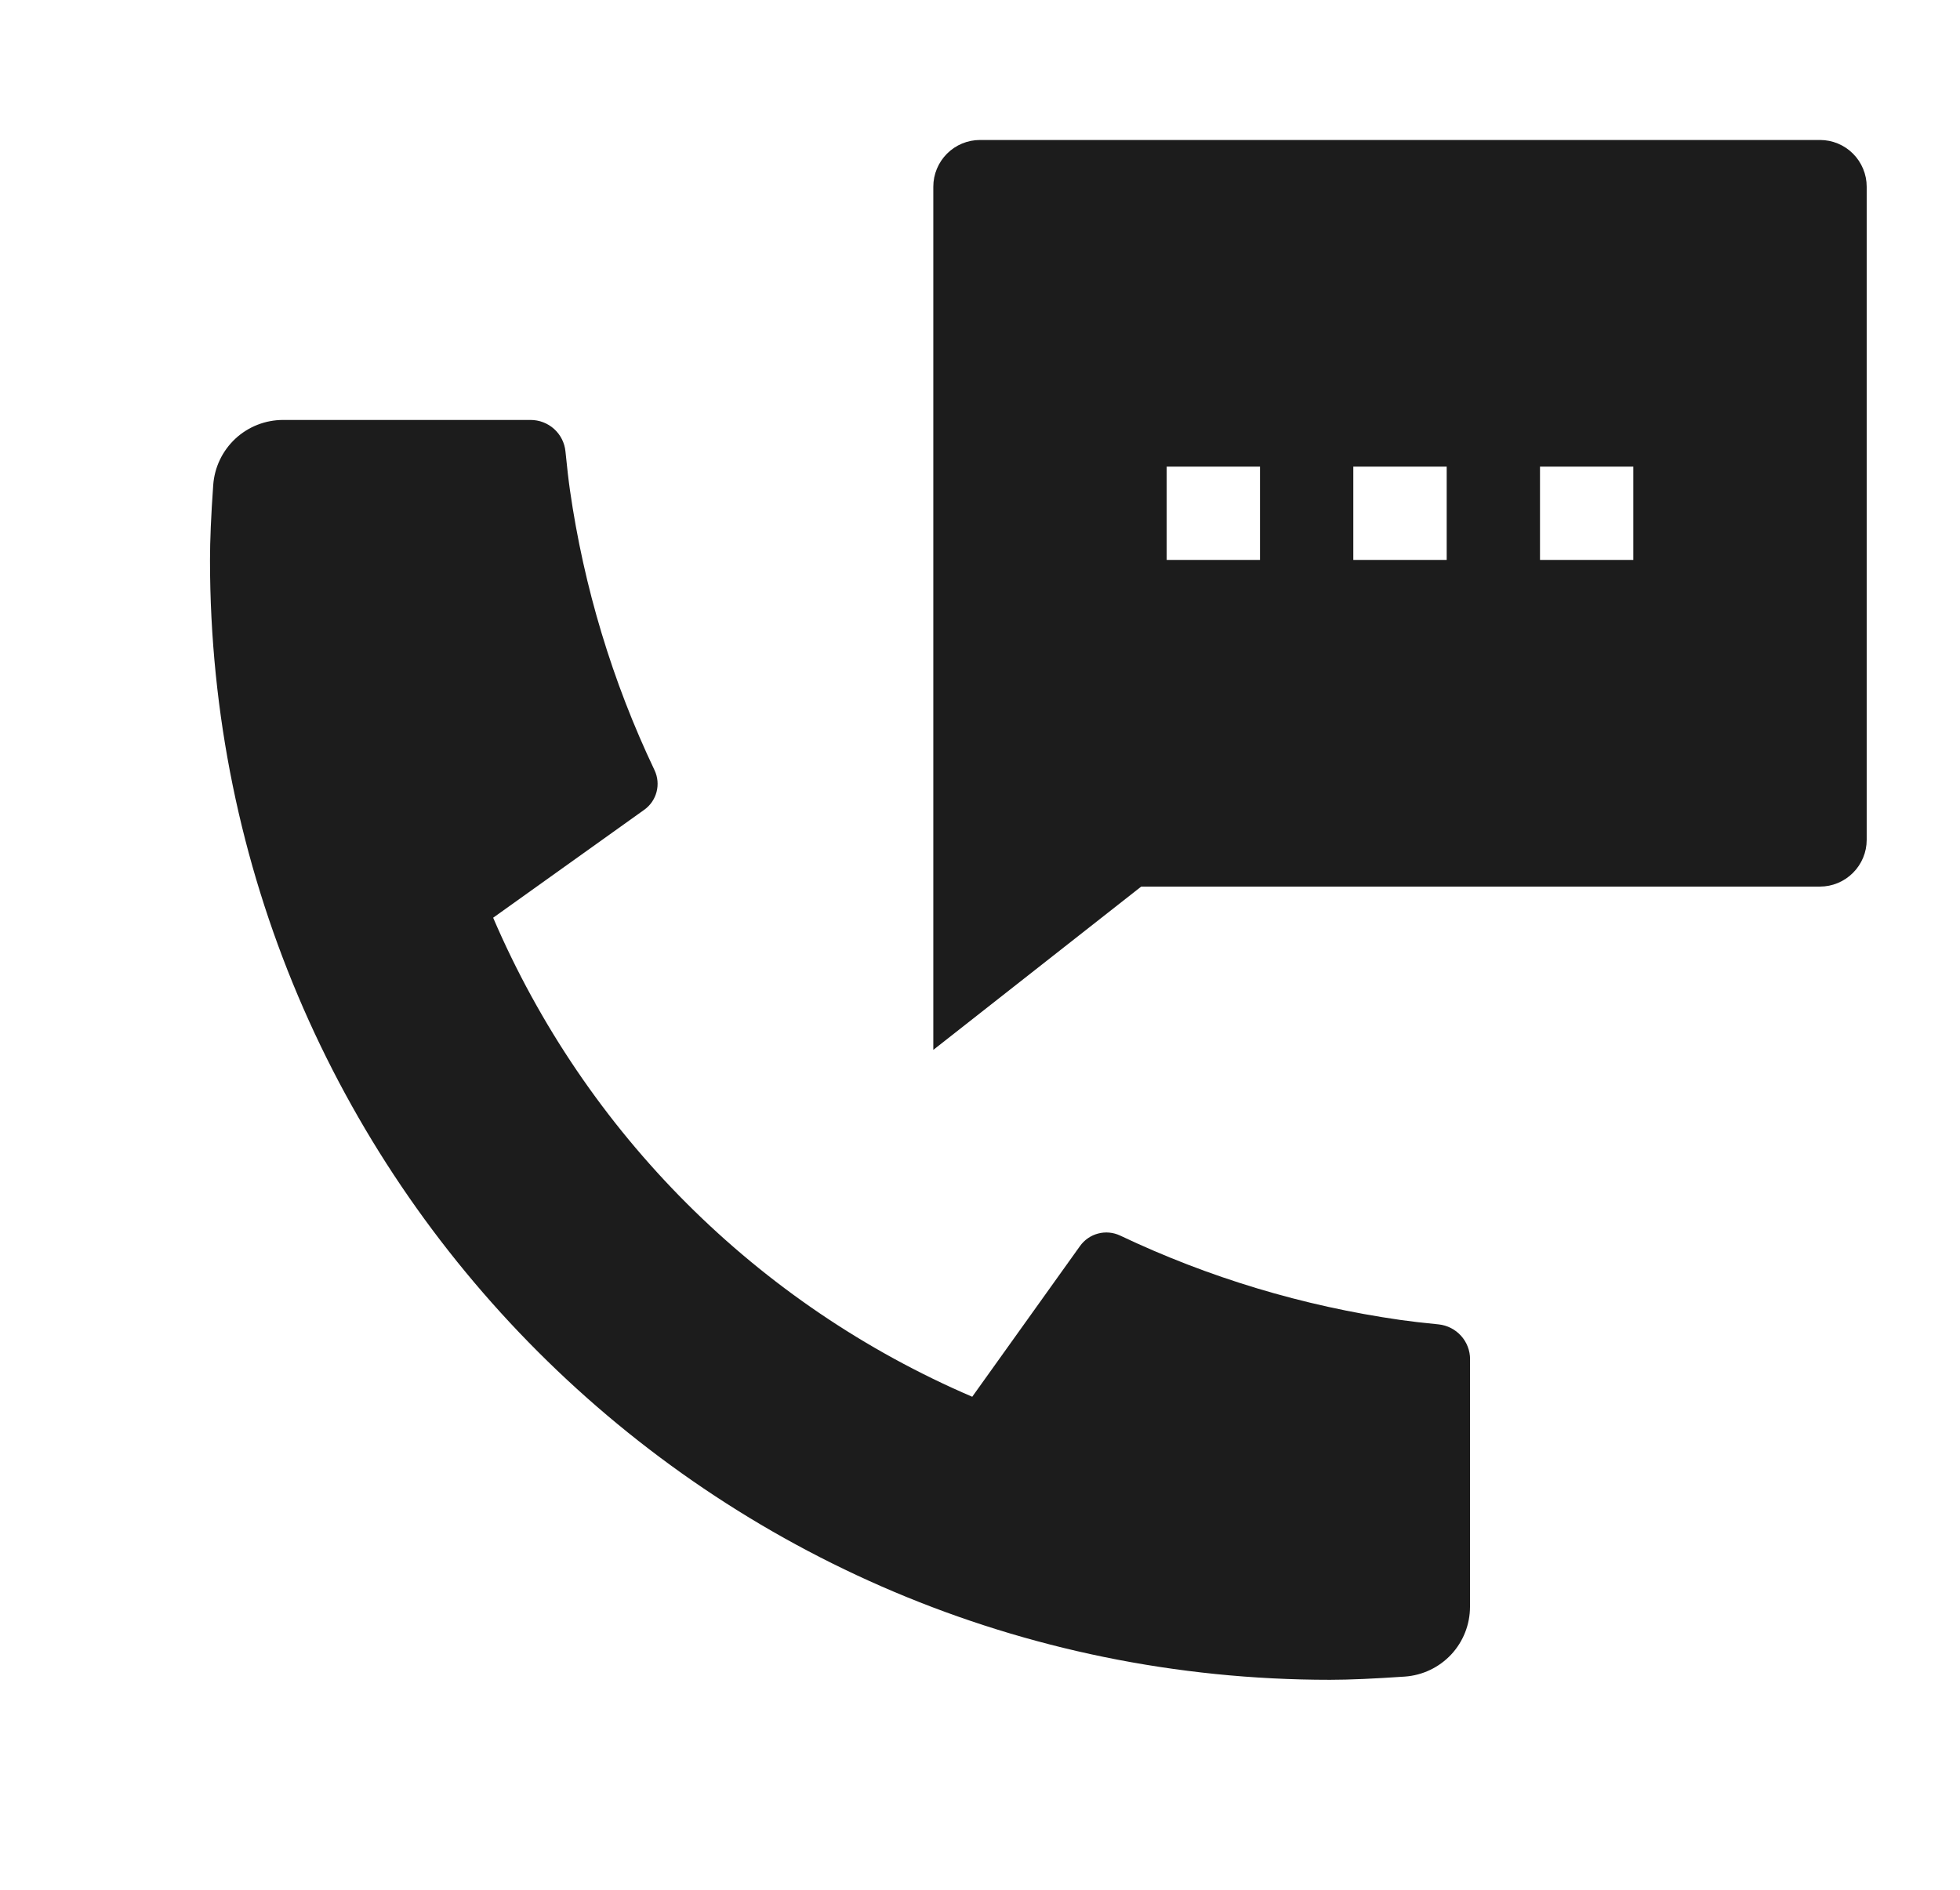
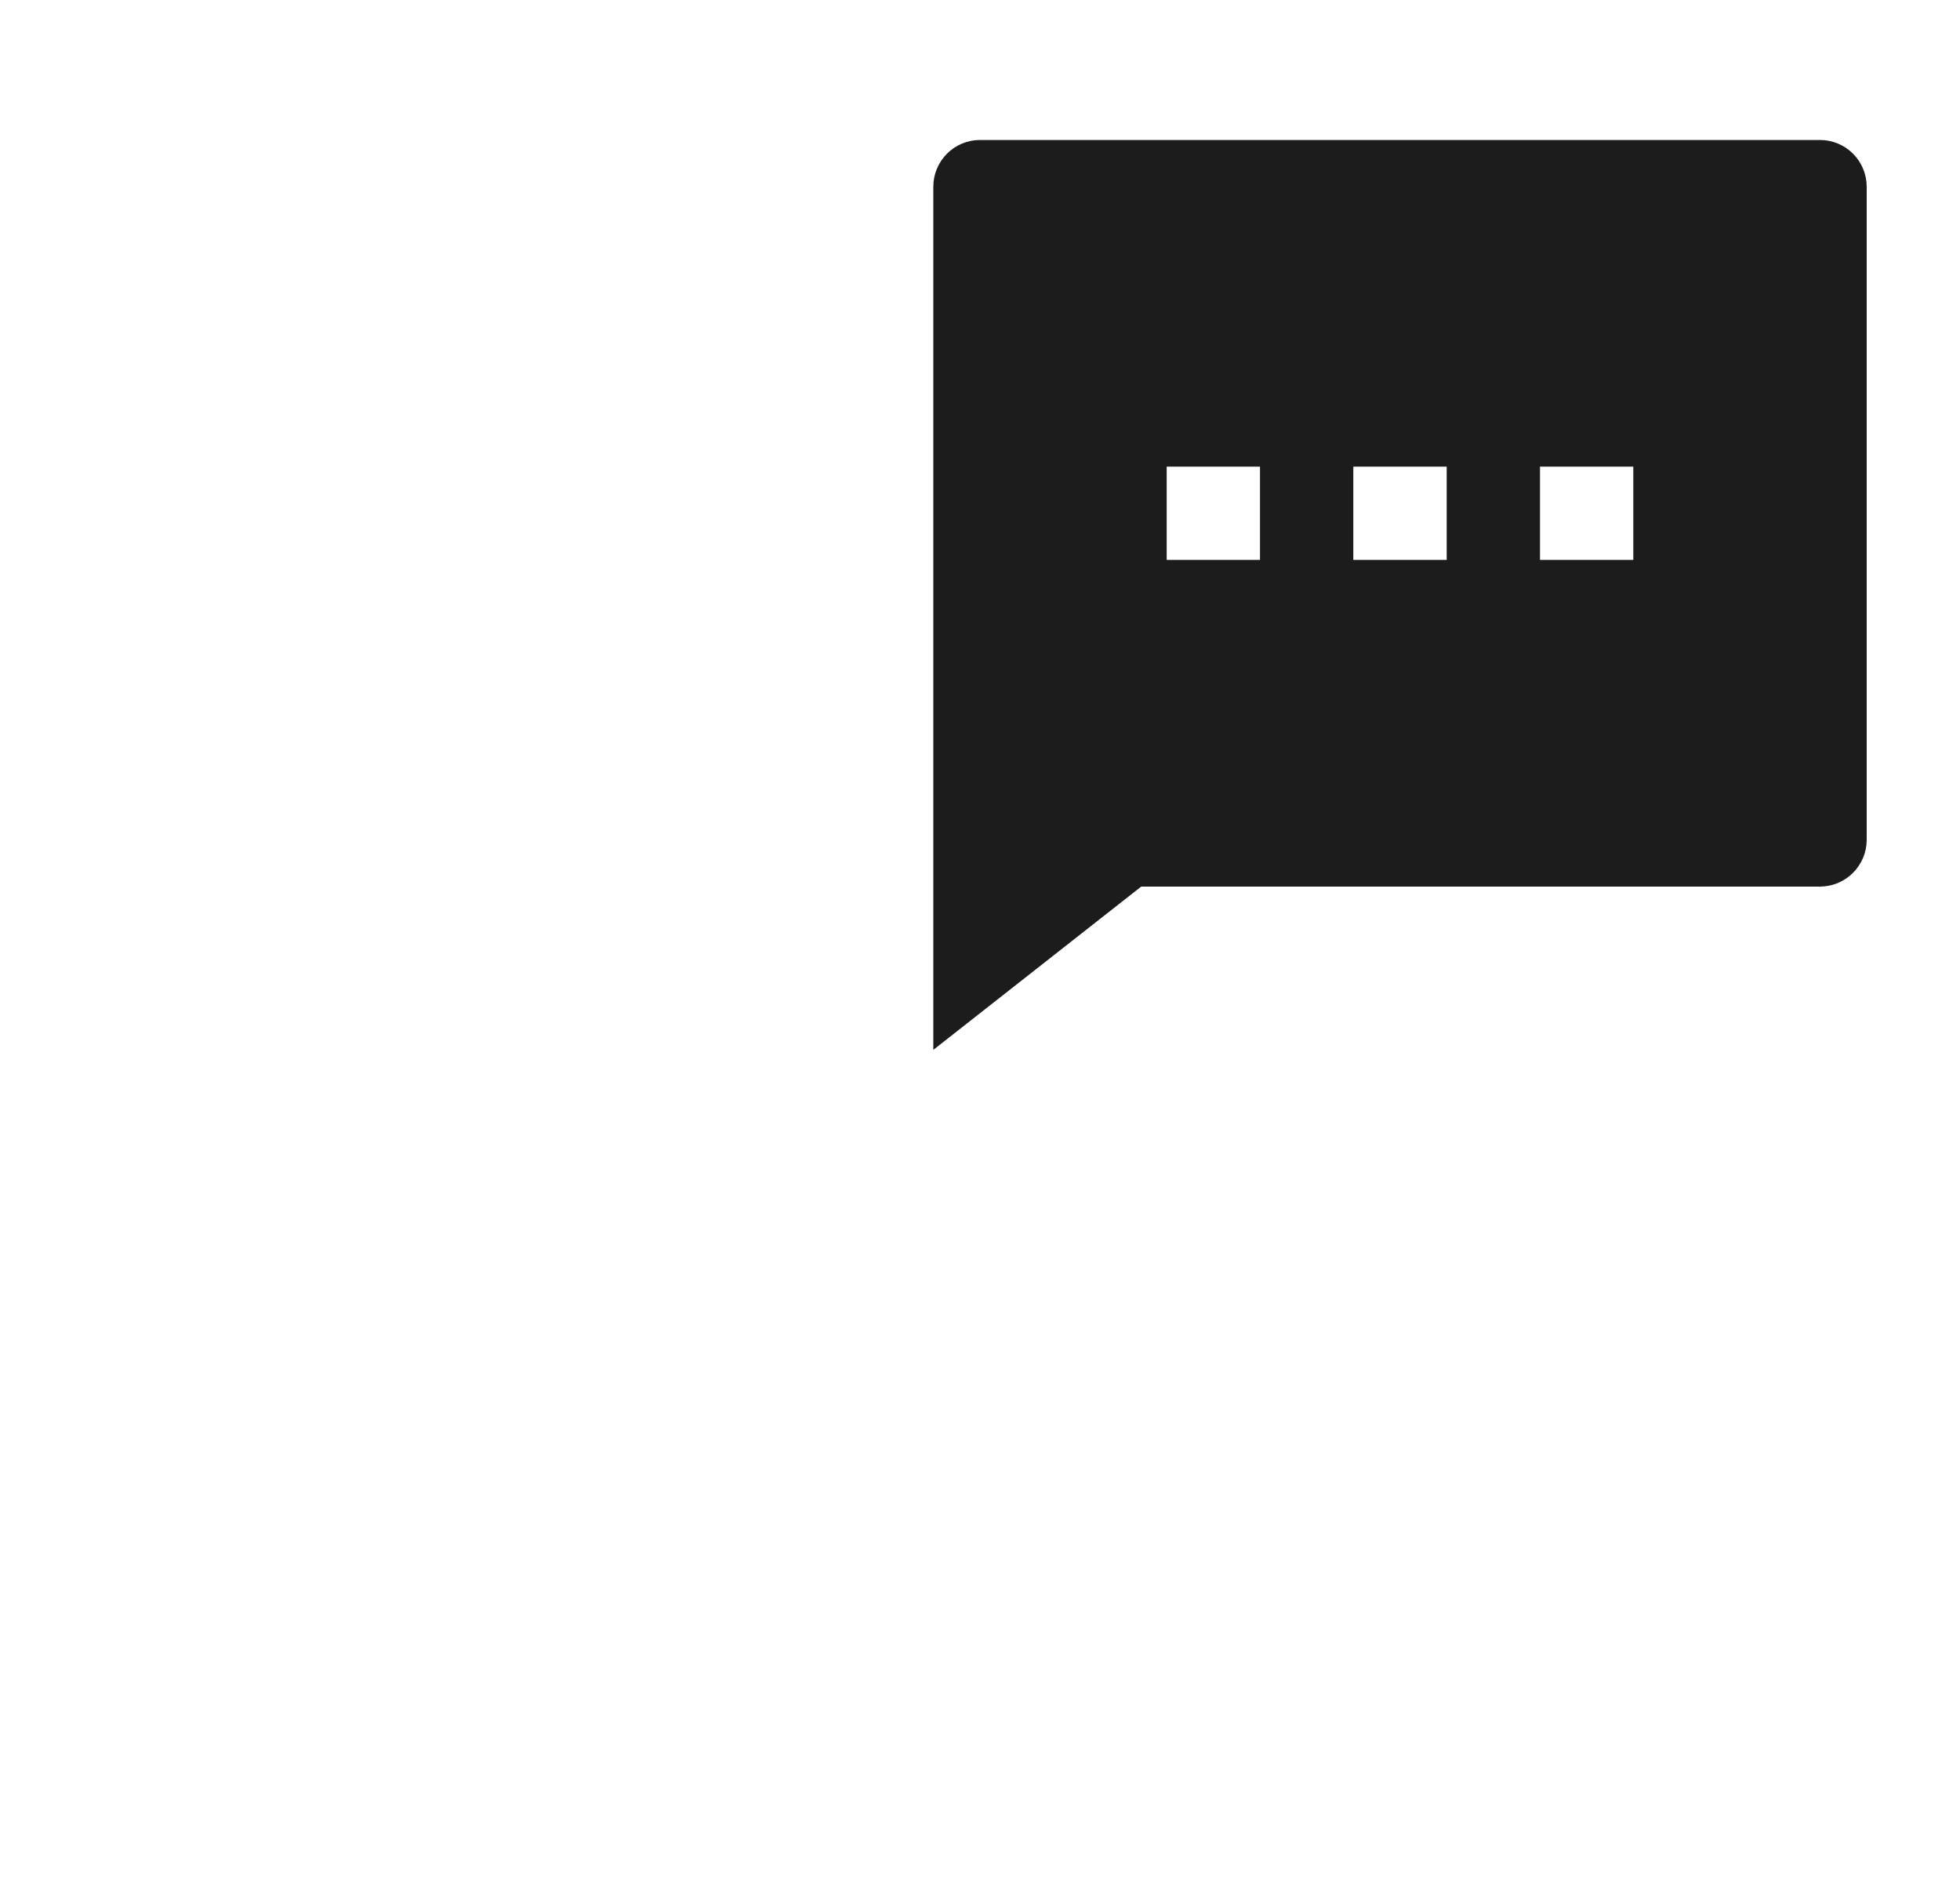
<svg xmlns="http://www.w3.org/2000/svg" width="28" height="27" viewBox="0 0 28 27" fill="none">
-   <path d="M21 19.42V22.956C21 23.209 20.904 23.453 20.732 23.638C20.559 23.823 20.323 23.936 20.07 23.954C19.633 23.984 19.276 24 19 24C10.163 24 3 16.837 3 8C3 7.724 3.015 7.367 3.046 6.93C3.064 6.677 3.177 6.441 3.362 6.268C3.547 6.096 3.791 6 4.044 6H7.58C7.704 6 7.824 6.046 7.916 6.129C8.008 6.212 8.066 6.327 8.078 6.45C8.101 6.68 8.122 6.863 8.142 7.002C8.341 8.389 8.748 9.738 9.35 11.003C9.445 11.203 9.383 11.442 9.203 11.57L7.045 13.112C8.364 16.186 10.815 18.637 13.889 19.956L15.429 17.802C15.492 17.714 15.584 17.651 15.688 17.624C15.793 17.596 15.904 17.607 16.002 17.653C17.267 18.254 18.616 18.66 20.002 18.858C20.141 18.878 20.324 18.9 20.552 18.922C20.675 18.935 20.789 18.993 20.872 19.085C20.955 19.177 21.001 19.296 21.001 19.42H21Z" fill="#1C1C1C" />
  <path d="M16.303 12.667L13.333 15V2.667C13.333 2.49 13.404 2.32 13.529 2.195C13.654 2.07 13.823 2 14 2H26C26.177 2 26.346 2.07 26.471 2.195C26.596 2.32 26.667 2.49 26.667 2.667V12C26.667 12.177 26.596 12.346 26.471 12.471C26.346 12.596 26.177 12.667 26 12.667H16.303ZM16.667 6.667V8H18V6.667H16.667ZM19.333 6.667V8H20.667V6.667H19.333ZM22 6.667V8H23.333V6.667H22Z" fill="#1C1C1C" />
</svg>